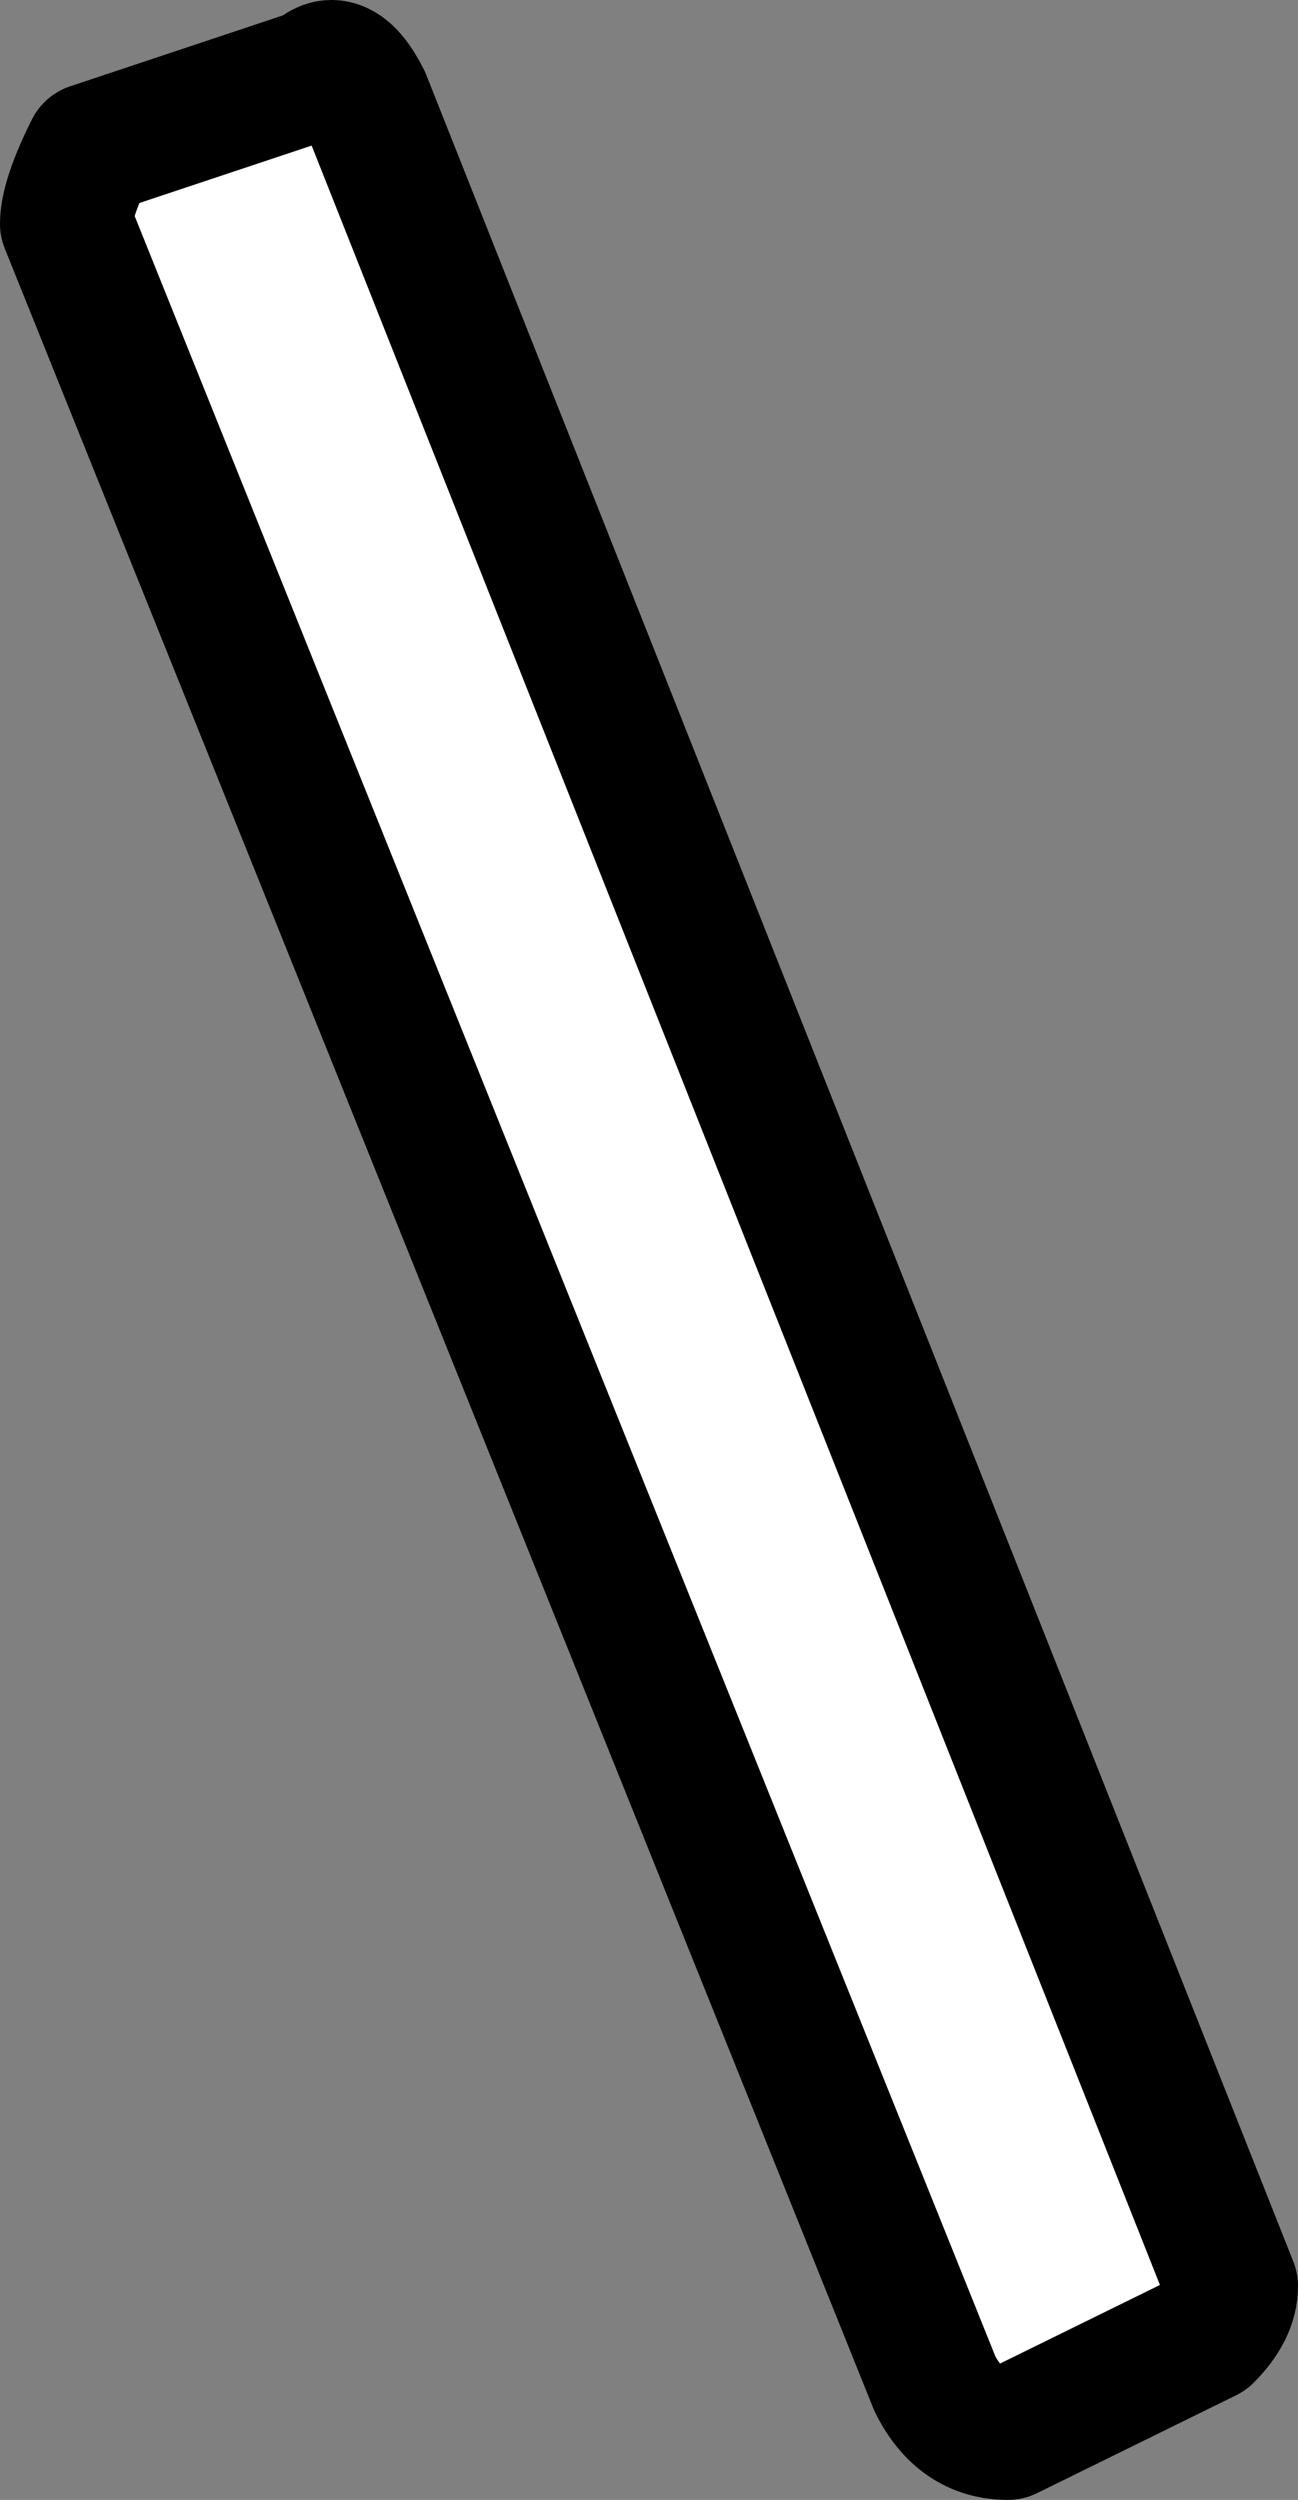
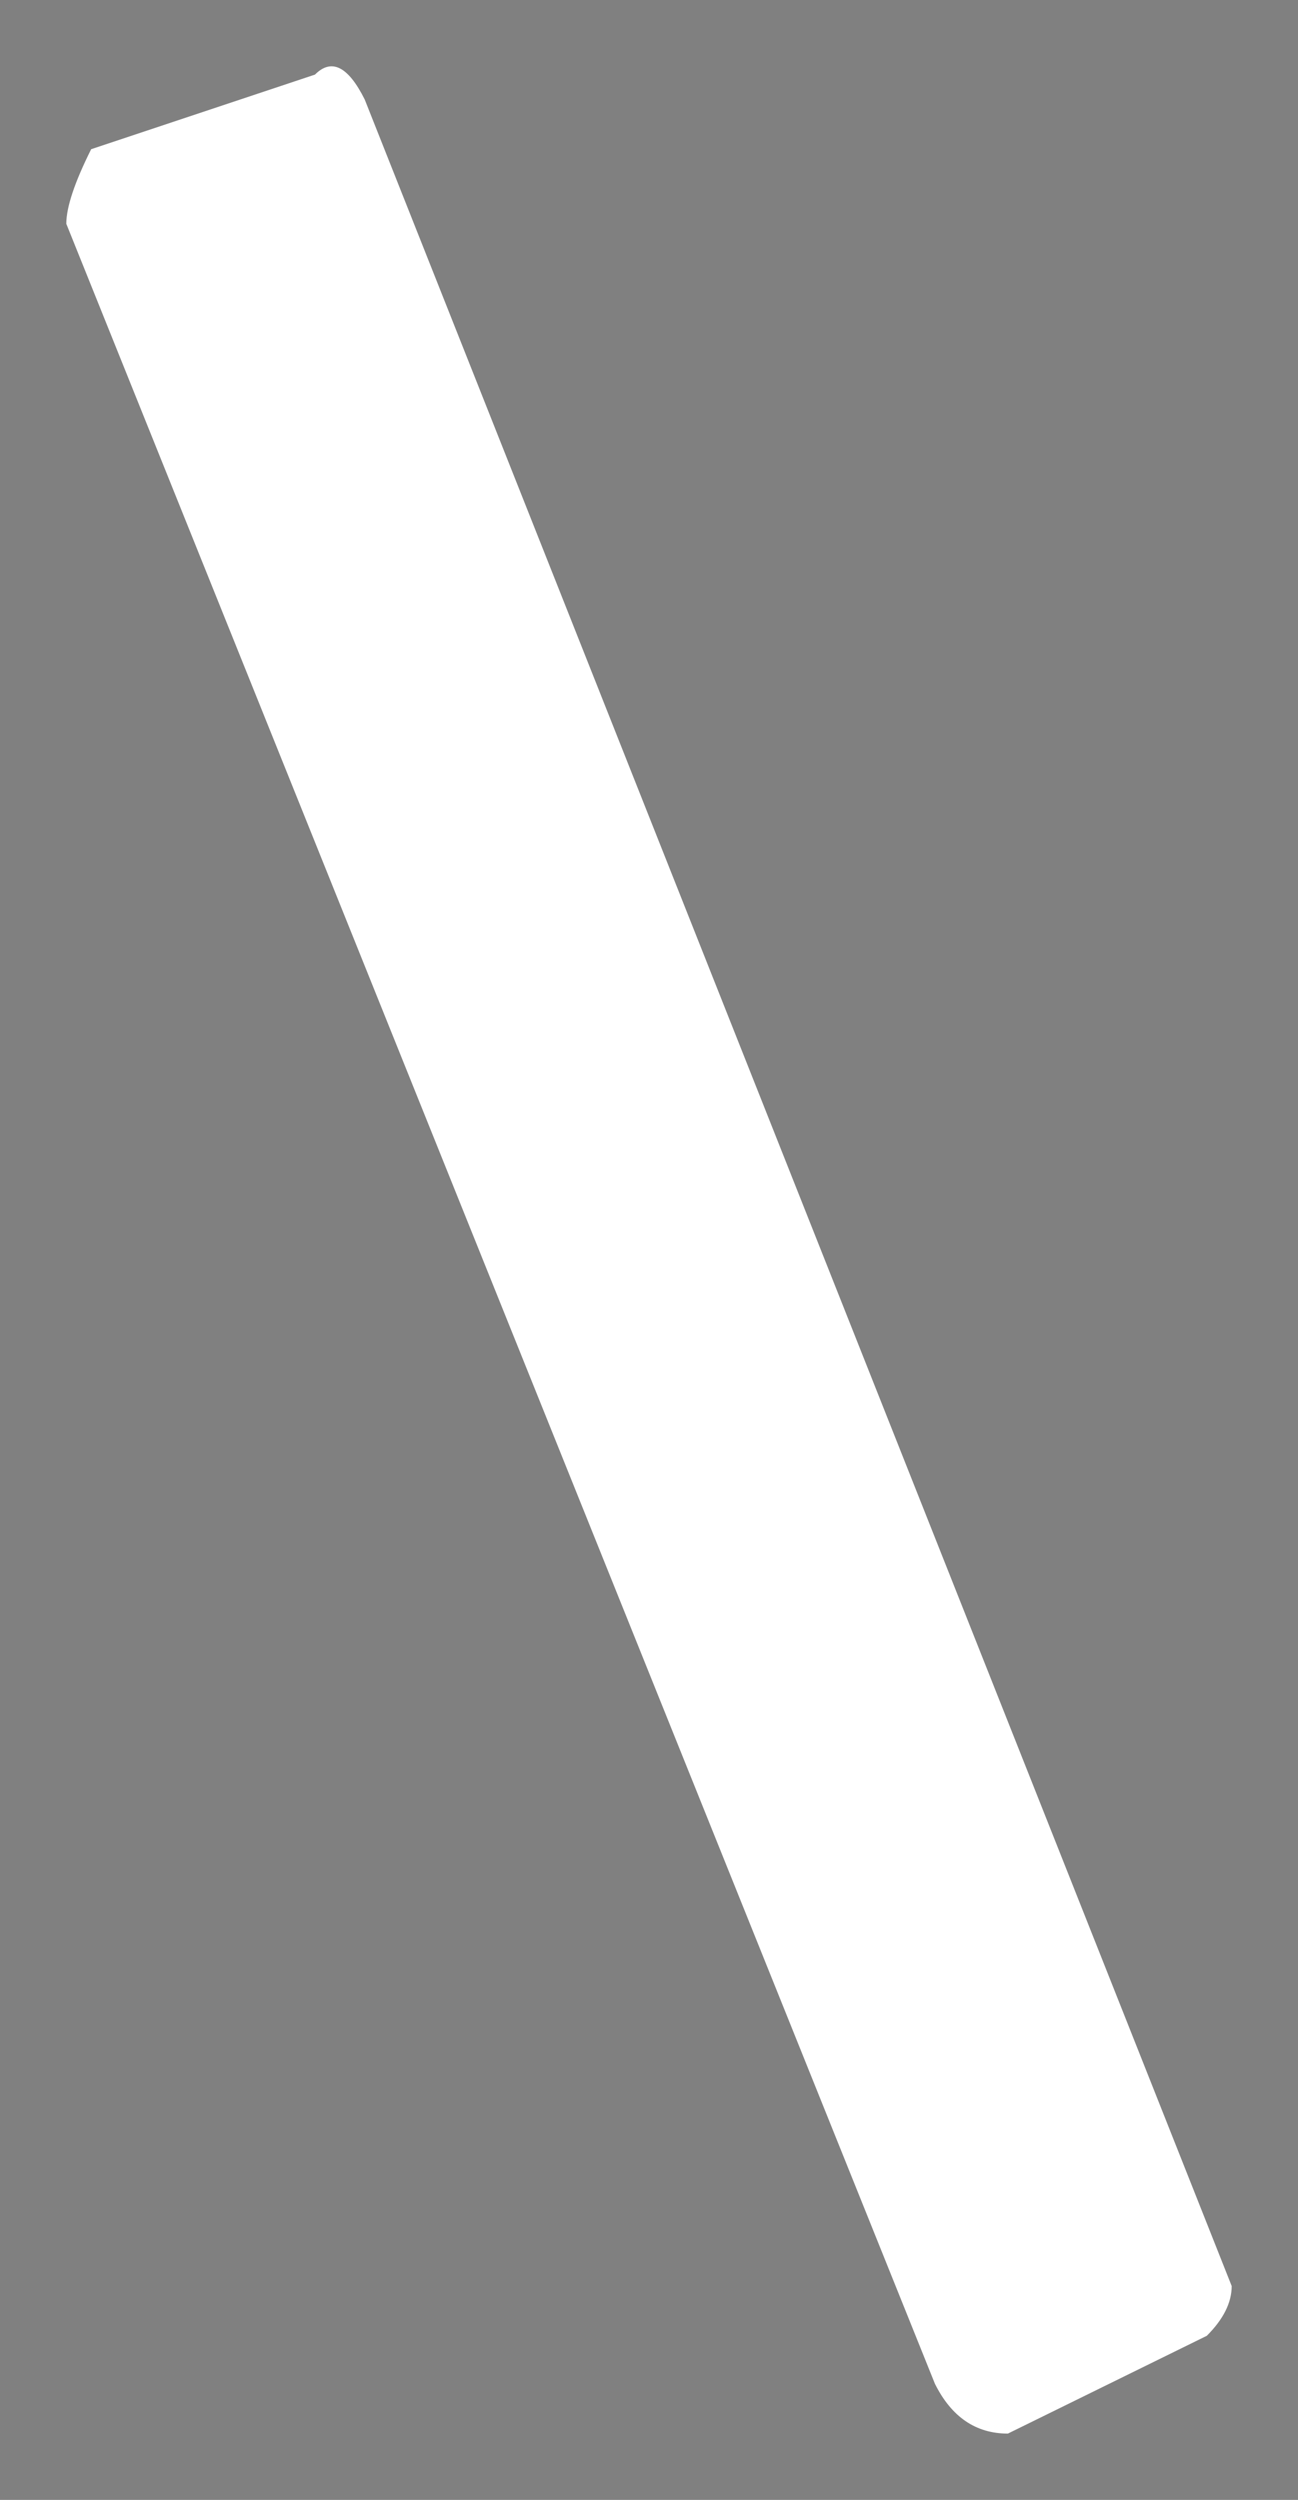
<svg xmlns="http://www.w3.org/2000/svg" height="75.4px" width="39.15px">
  <rect width="100%" height="100%" fill="#808080" stroke="none" />
  <g transform="matrix(1.0, 0.0, 0.0, 1.0, 19.55, 37.7)">
    <path d="M-10.05 -35.45 Q-9.3 -36.2 -8.55 -34.7 L17.6 31.25 Q17.6 32.0 16.85 32.75 L10.85 35.7 Q9.4 35.7 8.65 34.2 L-17.55 -30.95 Q-17.55 -31.7 -16.8 -33.2 L-10.05 -35.45" fill="#ffffff" fill-rule="evenodd" stroke="none" />
-     <path d="M-10.05 -35.45 L-16.8 -33.2 Q-17.55 -31.7 -17.55 -30.95 L8.65 34.2 Q9.4 35.7 10.85 35.7 L16.85 32.75 Q17.6 32.0 17.6 31.25 L-8.55 -34.7 Q-9.3 -36.2 -10.05 -35.45 Z" fill="none" stroke="#000000" stroke-linecap="round" stroke-linejoin="round" stroke-width="4.0" />
  </g>
</svg>